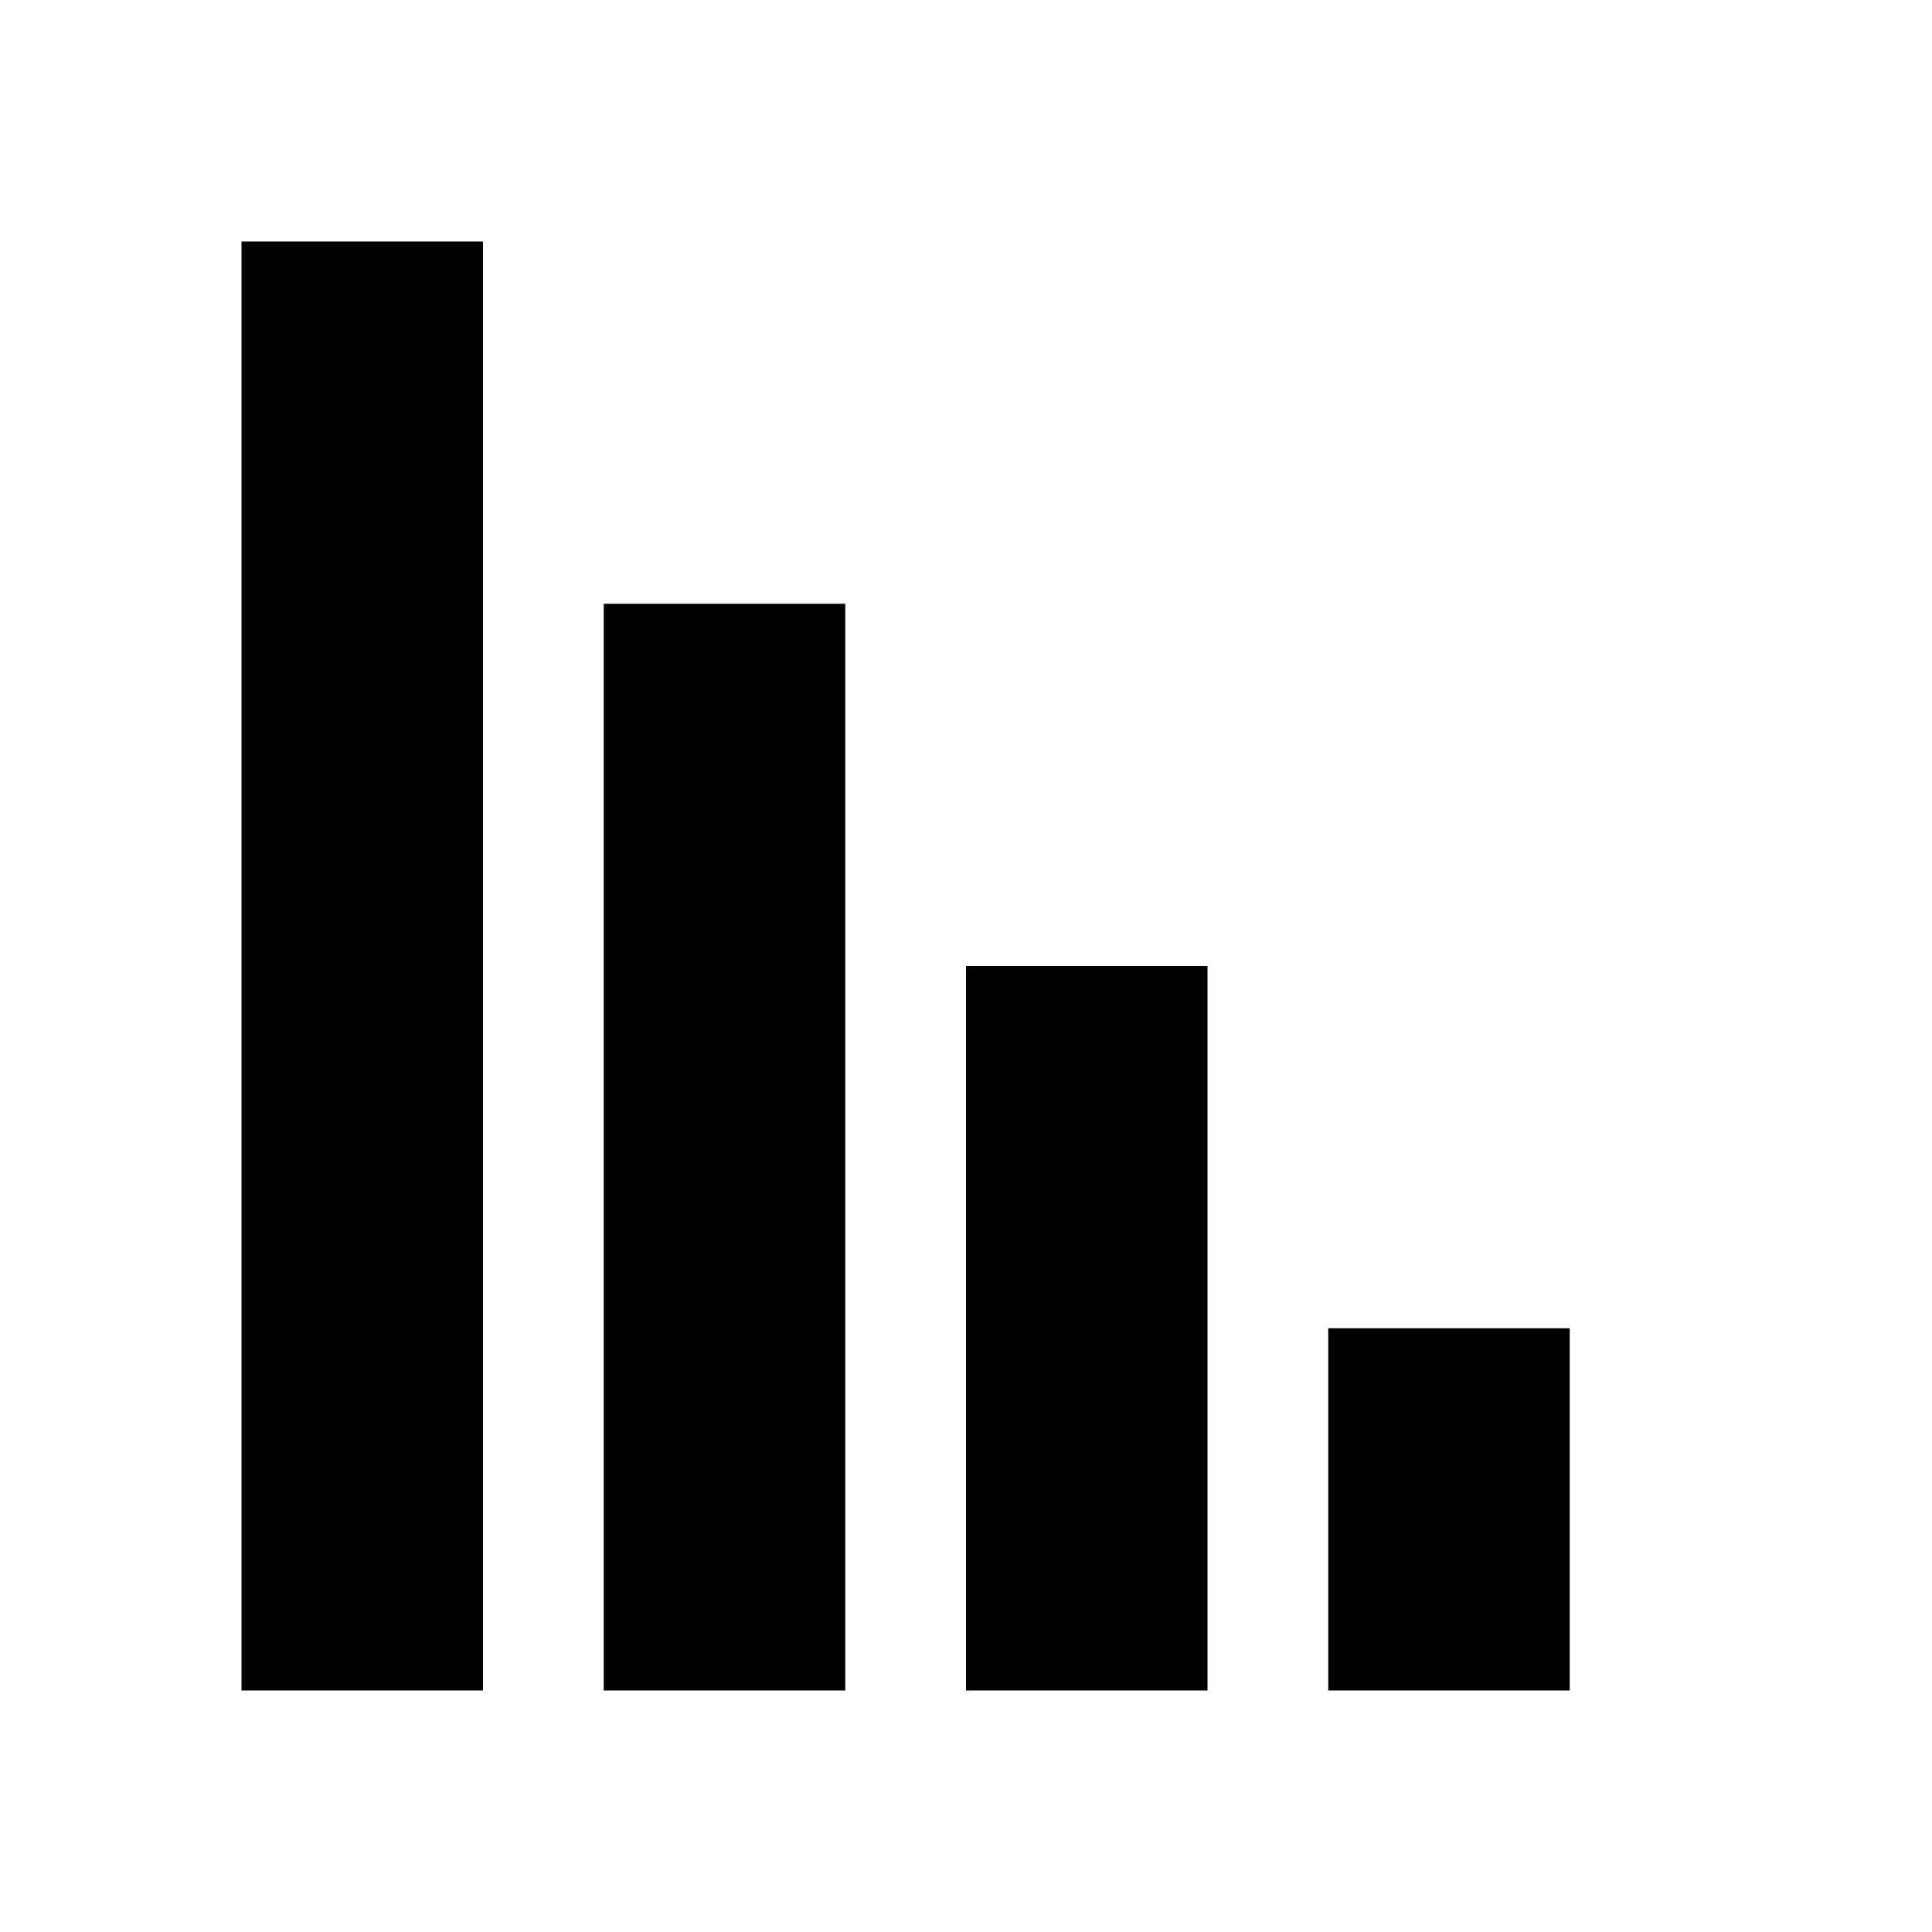
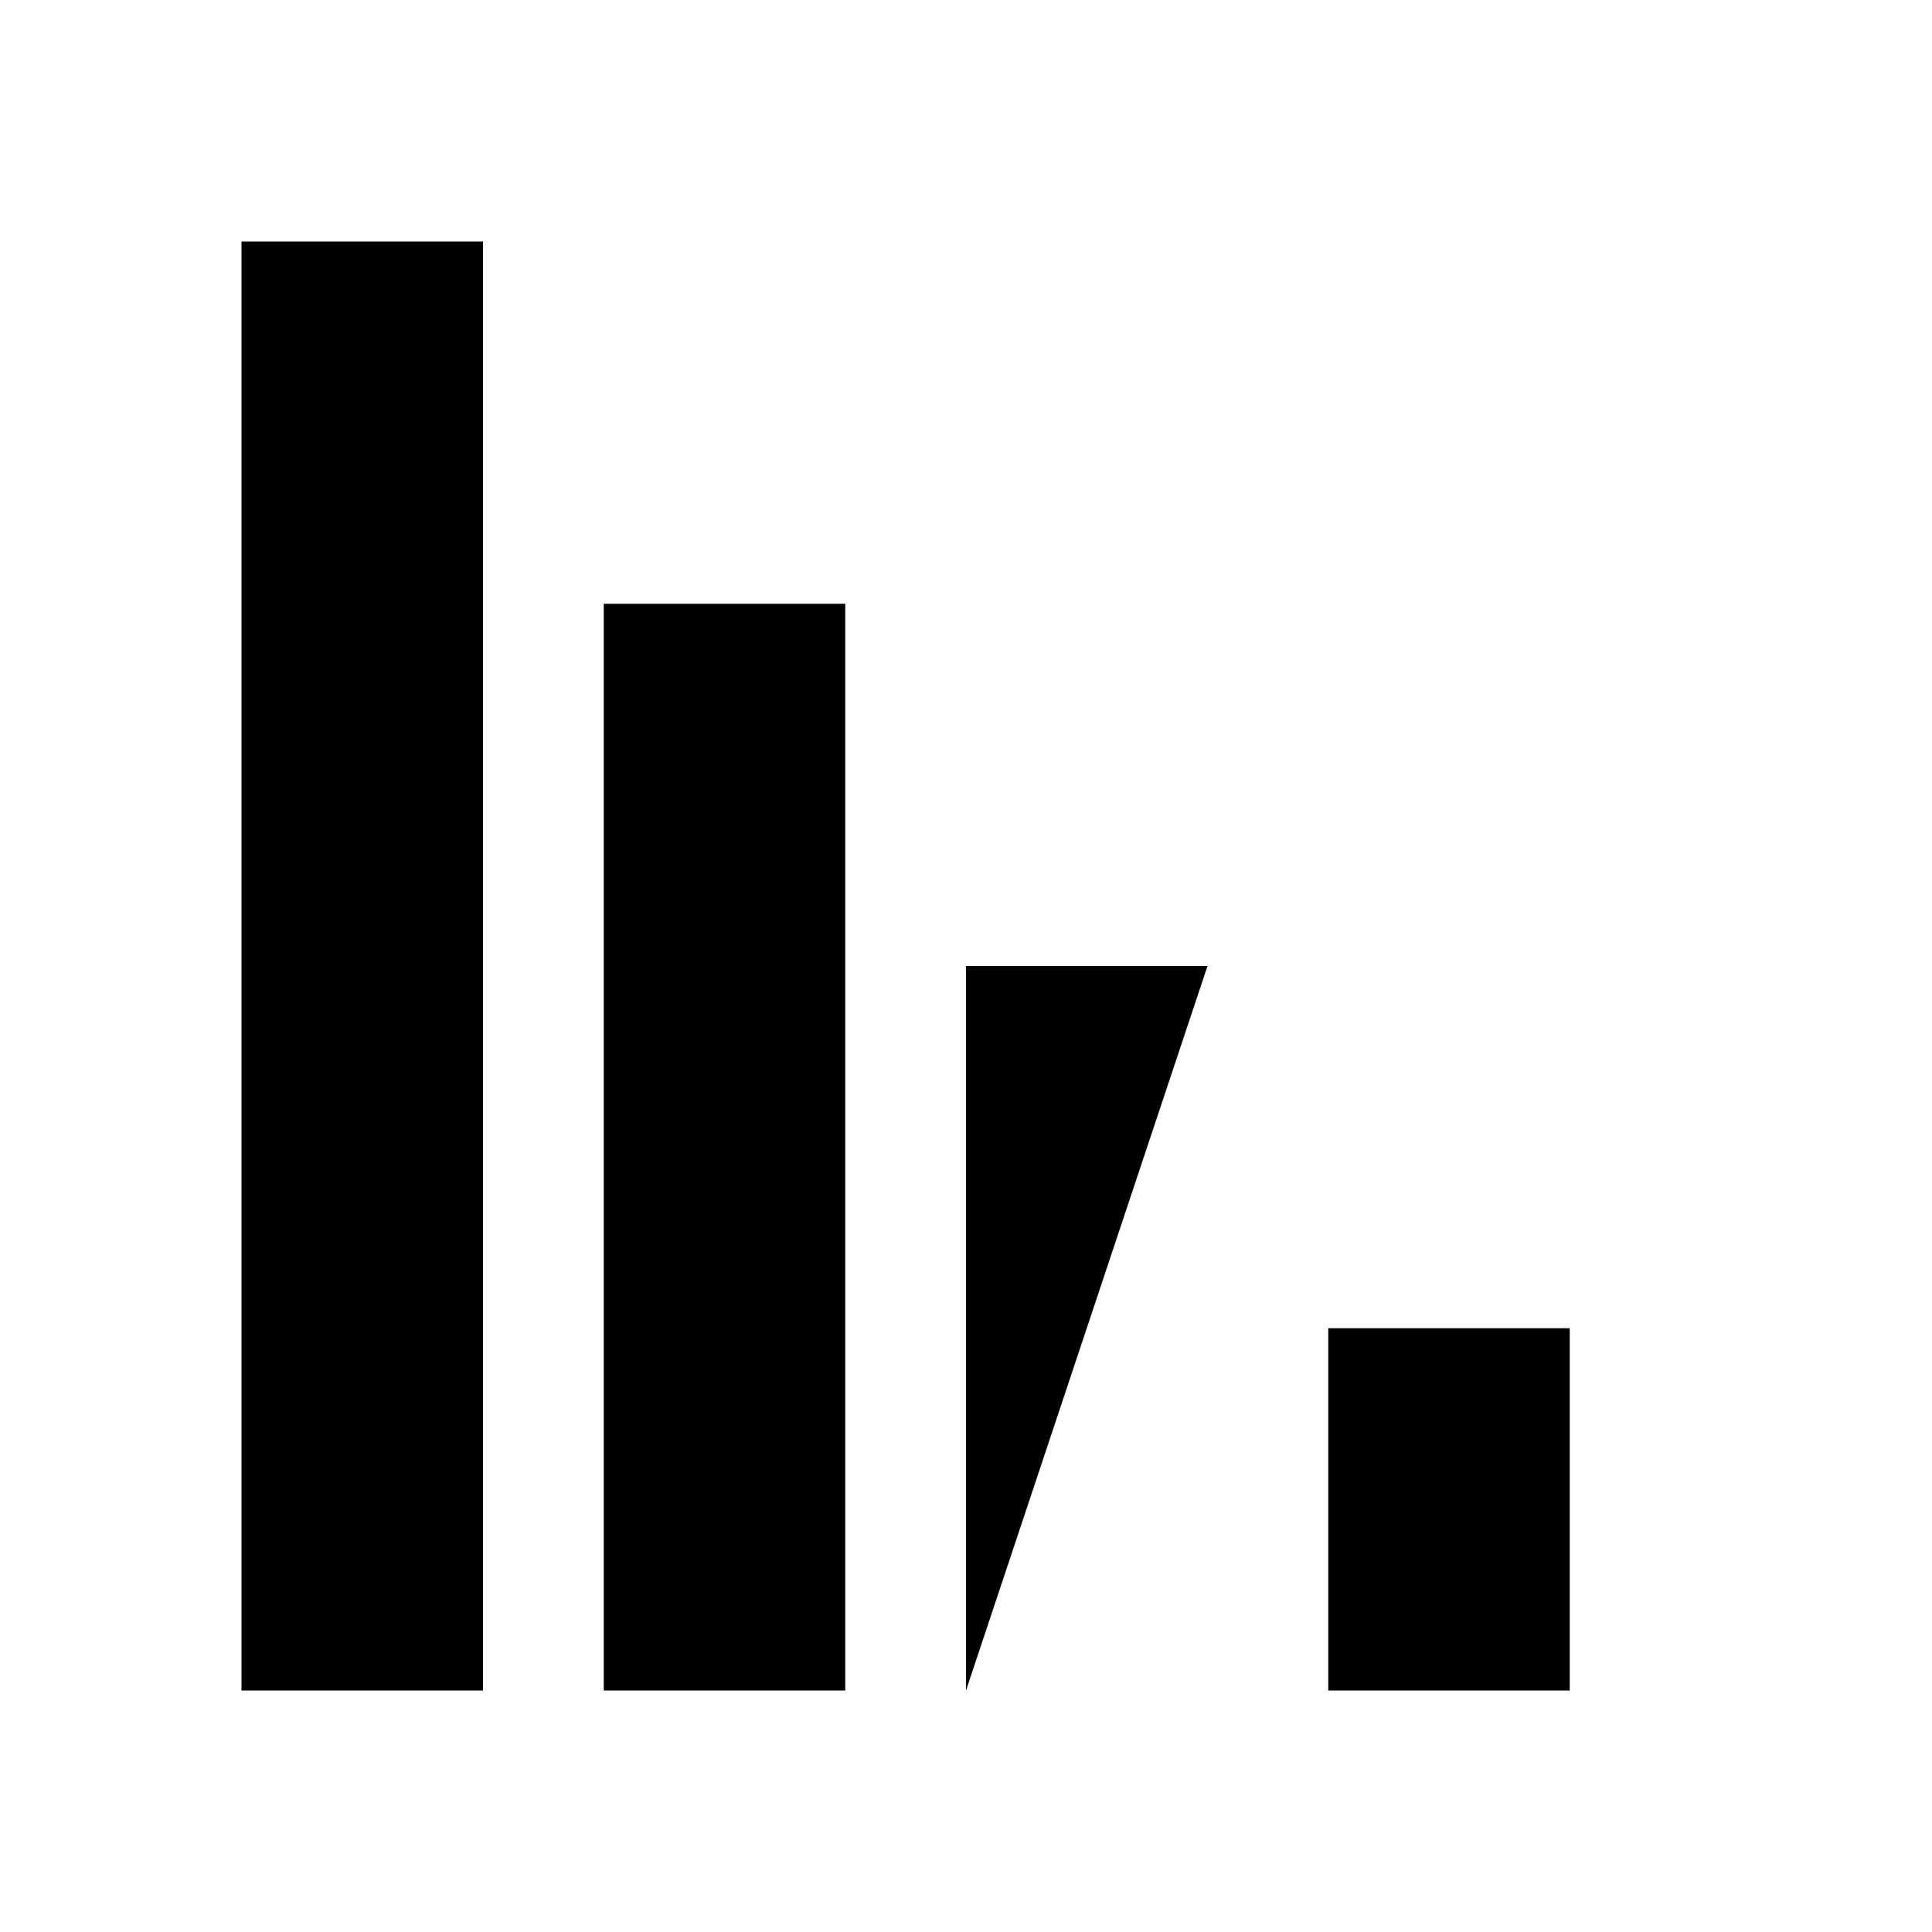
<svg xmlns="http://www.w3.org/2000/svg" fill="#000000" height="800px" width="800px" id="Layer_1" data-name="Layer 1" viewBox="0 0 16 16">
-   <path class="cls-1" d="M4,14H2V2H4ZM7,5H5v9H7Zm3,3H8v6h2Zm3,3H11v3h2Z" />
+   <path class="cls-1" d="M4,14H2V2H4ZM7,5H5v9H7Zm3,3H8v6Zm3,3H11v3h2Z" />
</svg>